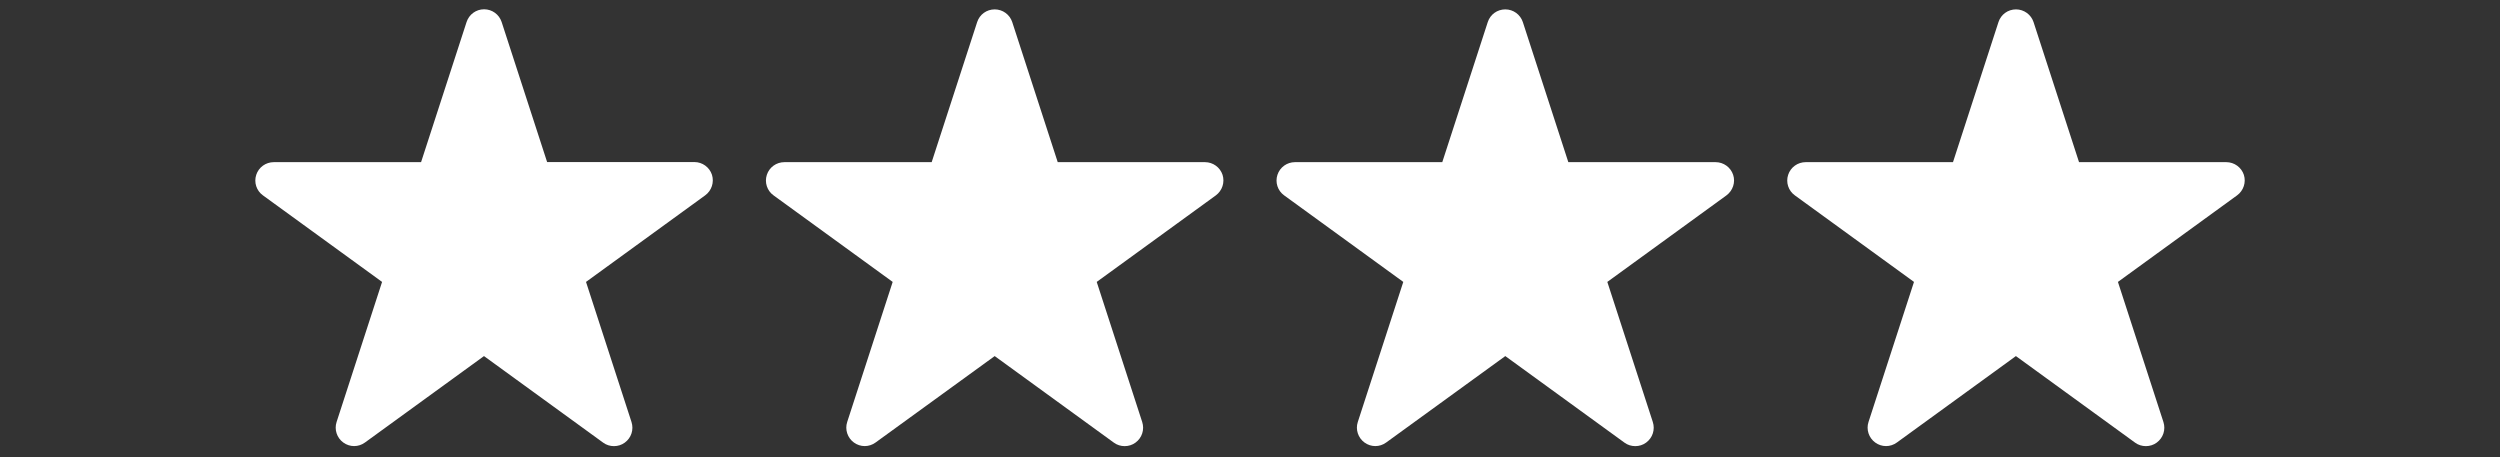
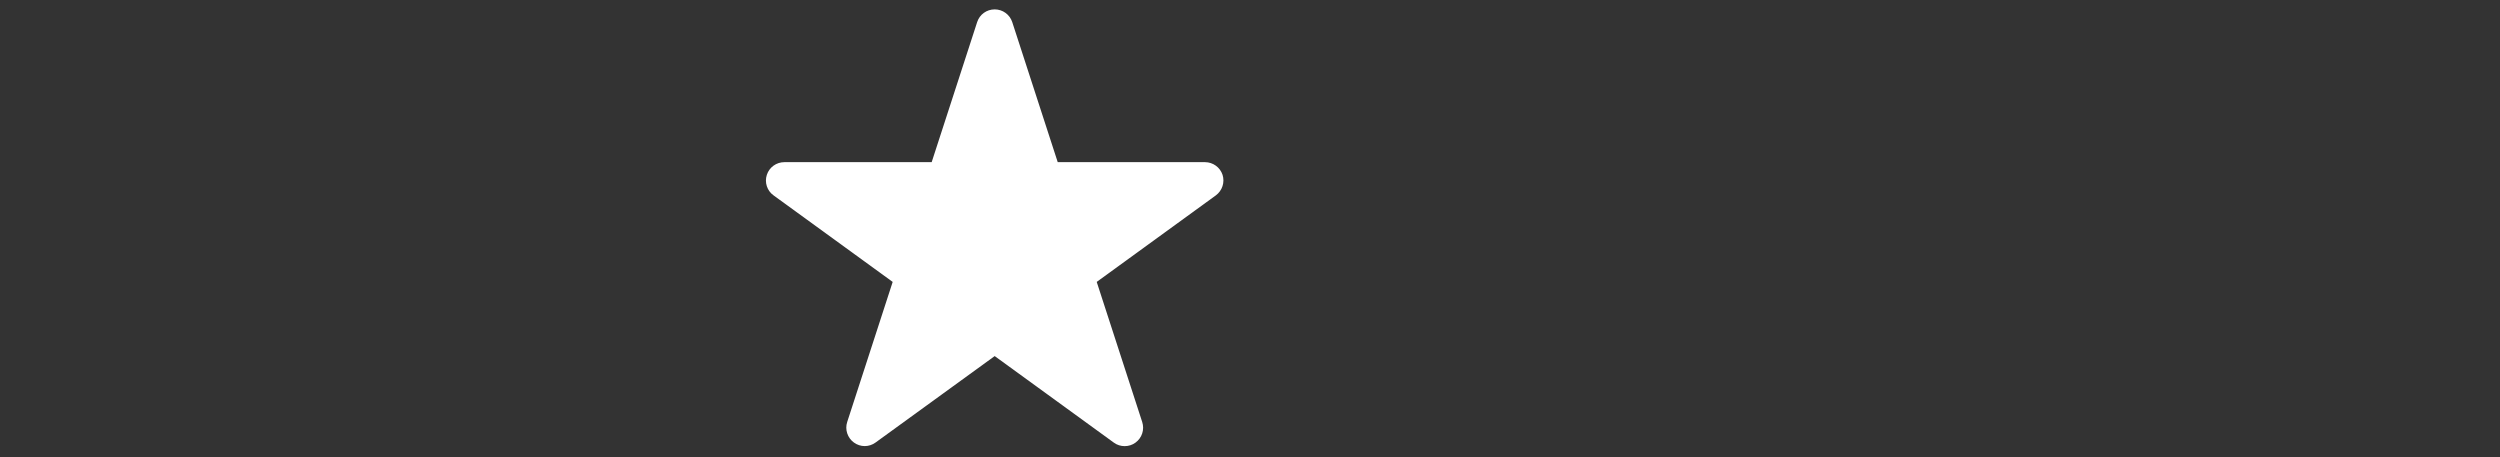
<svg xmlns="http://www.w3.org/2000/svg" version="1.1" baseProfile="tiny" id="Capa_1" x="0px" y="0px" viewBox="0 0 2423.6 443.4" xml:space="preserve">
  <rect x="0" y="0" width="2423.6" height="443.4" fill="#333333" stroke="none" />
  <g>
    <g>
-       <path fill="#FFFFFF" d="M2168.7,189.4l-115.5,83.9l44.1,135.8c2.4,7.4-0.2,15.4-6.5,20c-3.1,2.3-6.8,3.4-10.5,3.4    s-7.4-1.1-10.5-3.4l-115.5-83.9L1838.9,429c-6.3,4.6-14.7,4.6-21,0c-6.2-4.5-8.9-12.6-6.5-19.9l44.1-135.8L1740,189.4    c-6.3-4.5-8.9-12.6-6.5-19.9c2.4-7.4,9.3-12.3,17-12.3h142.8l44.1-135.8c2.4-7.4,9.2-12.3,17-12.3c7.7,0,14.6,5,17,12.3    l44.1,135.8h142.8c7.7,0,14.6,5,17,12.3C2177.6,176.8,2175,184.8,2168.7,189.4z" />
-     </g>
+       </g>
    <g>
-       <path fill="#FFFFFF" d="M683.6,189.4l-115.5,83.9l44.1,135.8c2.4,7.4-0.2,15.4-6.5,20c-3.1,2.3-6.8,3.4-10.5,3.4    s-7.4-1.1-10.5-3.4l-115.5-83.9L353.8,429c-6.3,4.6-14.7,4.6-21,0c-6.2-4.5-8.9-12.6-6.5-19.9l44.1-135.8l-115.5-83.9    c-6.3-4.5-8.9-12.6-6.5-19.9c2.4-7.4,9.3-12.3,17-12.3h142.8l44.1-135.8c2.4-7.4,9.2-12.4,17-12.4s14.6,5,17,12.3l44.1,135.8    h142.8c7.7,0,14.6,5,17,12.3C692.5,176.8,689.9,184.8,683.6,189.4z" />
-     </g>
+       </g>
    <g>
      <path fill="#FFFFFF" d="M1178.7,189.4l-115.5,83.9l44.1,135.8c2.4,7.4-0.2,15.4-6.5,20c-3.1,2.3-6.8,3.4-10.5,3.4    s-7.4-1.1-10.5-3.4l-115.5-83.9L848.8,429c-6.3,4.6-14.7,4.6-21,0c-6.2-4.5-8.9-12.6-6.5-19.9l44.1-135.8l-115.5-83.9    c-6.3-4.5-8.9-12.6-6.5-19.9c2.4-7.4,9.3-12.3,17-12.3h142.8l44.1-135.8c2.4-7.4,9.2-12.3,17-12.3s14.6,5,17,12.3l44.1,135.8    h142.8c7.7,0,14.6,5,17,12.3C1187.5,176.8,1184.9,184.8,1178.7,189.4z" />
    </g>
    <g>
-       <path fill="#FFFFFF" d="M1673.7,189.4l-115.5,83.9l44.1,135.8c2.4,7.4-0.2,15.4-6.5,20c-3.1,2.3-6.8,3.4-10.5,3.4    s-7.4-1.1-10.5-3.4l-115.5-83.9L1343.8,429c-6.3,4.6-14.7,4.6-21,0c-6.2-4.5-8.9-12.6-6.5-19.9l44.1-135.8l-115.5-83.9    c-6.3-4.5-8.9-12.6-6.5-19.9c2.4-7.4,9.3-12.3,17-12.3h142.8l44.1-135.8c2.4-7.4,9.2-12.3,17-12.3s14.6,5,17,12.3l44.1,135.8    h142.8c7.7,0,14.6,5,17,12.3C1682.6,176.8,1679.9,184.8,1673.7,189.4z" />
-     </g>
+       </g>
  </g>
</svg>